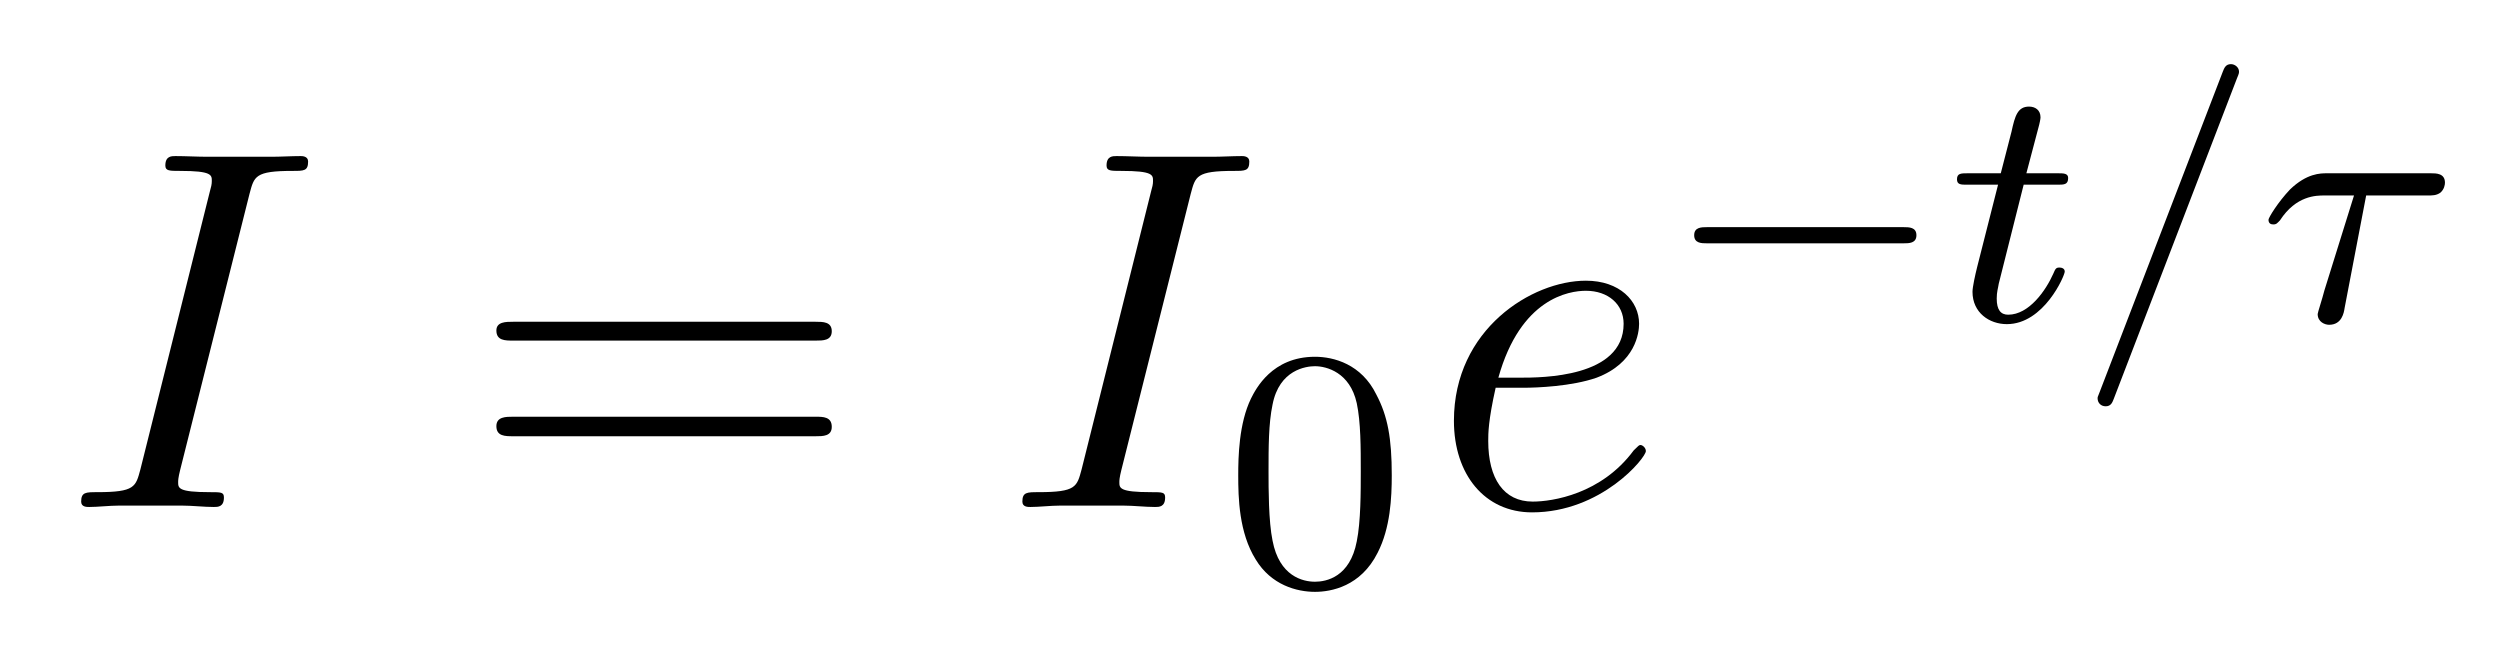
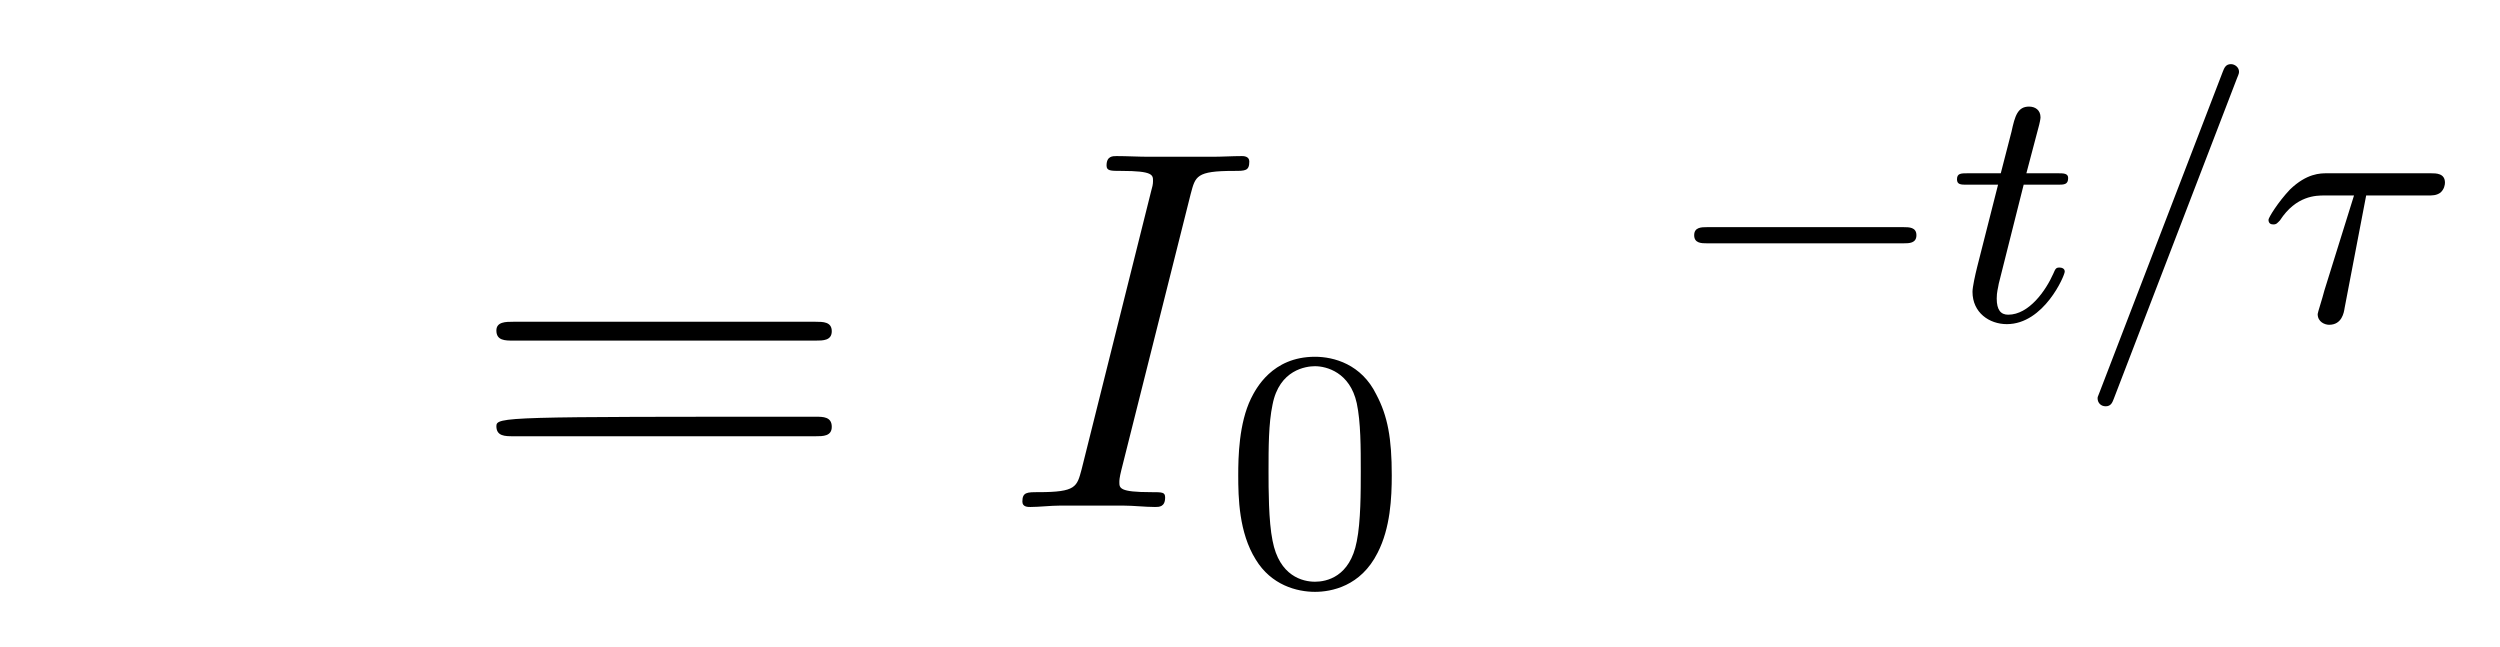
<svg xmlns="http://www.w3.org/2000/svg" height="15pt" version="1.1" viewBox="0 -15 58 15" width="58pt">
  <g id="page1">
    <g transform="matrix(1 0 0 1 -127 651)">
-       <path d="M132.789 -661.504C132.898 -661.91 132.914 -662.035 133.789 -662.035C134.055 -662.035 134.148 -662.035 134.148 -662.254C134.148 -662.379 134.008 -662.379 133.977 -662.379C133.758 -662.379 133.508 -662.363 133.289 -662.363H131.82C131.586 -662.363 131.305 -662.379 131.07 -662.379C130.977 -662.379 130.836 -662.379 130.836 -662.16C130.836 -662.035 130.93 -662.035 131.18 -662.035C131.914 -662.035 131.914 -661.941 131.914 -661.801C131.914 -661.723 131.898 -661.66 131.867 -661.551L130.258 -655.113C130.148 -654.707 130.133 -654.582 129.258 -654.582C128.992 -654.582 128.883 -654.582 128.883 -654.363C128.883 -654.238 129.008 -654.238 129.07 -654.238C129.273 -654.238 129.539 -654.27 129.758 -654.27H131.227C131.461 -654.27 131.727 -654.238 131.961 -654.238C132.055 -654.238 132.195 -654.238 132.195 -654.457C132.195 -654.582 132.133 -654.582 131.867 -654.582C131.133 -654.582 131.133 -654.676 131.133 -654.816C131.133 -654.848 131.133 -654.91 131.18 -655.098L132.789 -661.504ZM133.555 -654.238" fill-rule="evenodd" />
-       <path d="M145.922 -658.098C146.094 -658.098 146.297 -658.098 146.297 -658.316C146.297 -658.535 146.094 -658.535 145.922 -658.535H138.906C138.734 -658.535 138.516 -658.535 138.516 -658.332C138.516 -658.098 138.719 -658.098 138.906 -658.098H145.922ZM145.922 -655.879C146.094 -655.879 146.297 -655.879 146.297 -656.098C146.297 -656.332 146.094 -656.332 145.922 -656.332H138.906C138.734 -656.332 138.516 -656.332 138.516 -656.113C138.516 -655.879 138.719 -655.879 138.906 -655.879H145.922ZM146.992 -654.238" fill-rule="evenodd" />
+       <path d="M145.922 -658.098C146.094 -658.098 146.297 -658.098 146.297 -658.316C146.297 -658.535 146.094 -658.535 145.922 -658.535H138.906C138.734 -658.535 138.516 -658.535 138.516 -658.332C138.516 -658.098 138.719 -658.098 138.906 -658.098H145.922ZM145.922 -655.879C146.094 -655.879 146.297 -655.879 146.297 -656.098C146.297 -656.332 146.094 -656.332 145.922 -656.332C138.734 -656.332 138.516 -656.332 138.516 -656.113C138.516 -655.879 138.719 -655.879 138.906 -655.879H145.922ZM146.992 -654.238" fill-rule="evenodd" />
      <path d="M154.625 -661.504C154.734 -661.91 154.75 -662.035 155.625 -662.035C155.891 -662.035 155.984 -662.035 155.984 -662.254C155.984 -662.379 155.844 -662.379 155.813 -662.379C155.594 -662.379 155.344 -662.363 155.125 -662.363H153.656C153.422 -662.363 153.141 -662.379 152.906 -662.379C152.813 -662.379 152.672 -662.379 152.672 -662.16C152.672 -662.035 152.766 -662.035 153.016 -662.035C153.75 -662.035 153.75 -661.941 153.75 -661.801C153.75 -661.723 153.734 -661.66 153.703 -661.551L152.094 -655.113C151.984 -654.707 151.969 -654.582 151.094 -654.582C150.828 -654.582 150.719 -654.582 150.719 -654.363C150.719 -654.238 150.844 -654.238 150.906 -654.238C151.109 -654.238 151.375 -654.27 151.594 -654.27H153.063C153.297 -654.27 153.563 -654.238 153.797 -654.238C153.891 -654.238 154.031 -654.238 154.031 -654.457C154.031 -654.582 153.969 -654.582 153.703 -654.582C152.969 -654.582 152.969 -654.676 152.969 -654.816C152.969 -654.848 152.969 -654.91 153.016 -655.098L154.625 -661.504ZM155.391 -654.238" fill-rule="evenodd" />
      <path d="M159.289 -654.973C159.289 -655.832 159.195 -656.348 158.93 -656.848C158.586 -657.551 157.945 -657.723 157.508 -657.723C156.508 -657.723 156.133 -656.973 156.023 -656.754C155.742 -656.176 155.727 -655.395 155.727 -654.973C155.727 -654.457 155.742 -653.645 156.133 -653.019C156.492 -652.426 157.086 -652.269 157.508 -652.269C157.883 -652.269 158.57 -652.395 158.961 -653.176C159.258 -653.754 159.289 -654.457 159.289 -654.973ZM157.508 -652.504C157.227 -652.504 156.68 -652.629 156.523 -653.457C156.43 -653.91 156.43 -654.66 156.43 -655.066C156.43 -655.613 156.43 -656.176 156.523 -656.613C156.68 -657.426 157.305 -657.504 157.508 -657.504C157.773 -657.504 158.32 -657.363 158.477 -656.645C158.57 -656.207 158.57 -655.613 158.57 -655.066C158.57 -654.598 158.57 -653.895 158.477 -653.441C158.32 -652.613 157.773 -652.504 157.508 -652.504ZM159.598 -652.441" fill-rule="evenodd" />
-       <path d="M162.34 -657.004C162.652 -657.004 163.465 -657.035 164.043 -657.238C164.949 -657.582 165.027 -658.285 165.027 -658.488C165.027 -659.019 164.574 -659.488 163.793 -659.488C162.543 -659.488 160.731 -658.363 160.731 -656.238C160.731 -654.988 161.449 -654.113 162.543 -654.113C164.152 -654.113 165.184 -655.379 165.184 -655.535C165.184 -655.613 165.105 -655.676 165.059 -655.676C165.027 -655.676 165.012 -655.66 164.902 -655.551C164.152 -654.535 163.012 -654.363 162.559 -654.363C161.887 -654.363 161.527 -654.894 161.527 -655.77C161.527 -655.941 161.527 -656.238 161.699 -657.004H162.34ZM161.762 -657.238C162.277 -659.082 163.402 -659.254 163.793 -659.254C164.309 -659.254 164.668 -658.941 164.668 -658.488C164.668 -657.238 162.762 -657.238 162.262 -657.238H161.762ZM165.598 -654.238" fill-rule="evenodd" />
      <path d="M171.164 -660.355C171.289 -660.355 171.461 -660.355 171.461 -660.543C171.461 -660.73 171.289 -660.73 171.164 -660.73H166.602C166.477 -660.73 166.305 -660.73 166.305 -660.543C166.305 -660.355 166.477 -660.355 166.602 -660.355H171.164ZM172.199 -658.559" fill-rule="evenodd" />
      <path d="M173.949 -661.715H174.73C174.887 -661.715 174.981 -661.715 174.981 -661.871C174.981 -661.98 174.871 -661.98 174.746 -661.98H174.012L174.309 -663.105C174.34 -663.231 174.34 -663.277 174.34 -663.277C174.34 -663.449 174.215 -663.527 174.074 -663.527C173.809 -663.527 173.746 -663.309 173.668 -662.949L173.418 -661.98H172.652C172.496 -661.98 172.402 -661.98 172.402 -661.84C172.402 -661.715 172.496 -661.715 172.637 -661.715H173.355L172.871 -659.809C172.824 -659.621 172.762 -659.34 172.762 -659.23C172.762 -658.746 173.152 -658.48 173.559 -658.48C174.418 -658.48 174.902 -659.605 174.902 -659.699C174.902 -659.777 174.824 -659.793 174.777 -659.793C174.699 -659.793 174.684 -659.762 174.637 -659.652C174.465 -659.262 174.074 -658.699 173.59 -658.699C173.418 -658.699 173.324 -658.809 173.324 -659.074C173.324 -659.23 173.355 -659.309 173.371 -659.418L173.949 -661.715ZM178.898 -664.184C178.945 -664.293 178.945 -664.309 178.945 -664.34C178.945 -664.434 178.852 -664.512 178.758 -664.512C178.633 -664.512 178.602 -664.418 178.57 -664.34L175.711 -656.902C175.664 -656.793 175.664 -656.777 175.664 -656.762C175.664 -656.652 175.742 -656.574 175.852 -656.574C175.977 -656.574 176.008 -656.668 176.039 -656.746L178.898 -664.184ZM181.895 -661.465H183.316C183.441 -661.465 183.519 -661.465 183.613 -661.527C183.707 -661.605 183.723 -661.715 183.723 -661.762C183.723 -661.98 183.519 -661.98 183.395 -661.98H180.988C180.832 -661.98 180.519 -661.98 180.129 -661.605C179.848 -661.309 179.629 -660.949 179.629 -660.902C179.629 -660.824 179.676 -660.793 179.738 -660.793C179.816 -660.793 179.832 -660.824 179.895 -660.887C180.27 -661.465 180.738 -661.465 180.926 -661.465H181.613L180.926 -659.262C180.879 -659.074 180.77 -658.746 180.77 -658.715C180.77 -658.527 180.941 -658.465 181.035 -658.465C181.332 -658.465 181.379 -658.746 181.395 -658.855L181.895 -661.465ZM183.113 -658.559" fill-rule="evenodd" />
    </g>
  </g>
</svg>